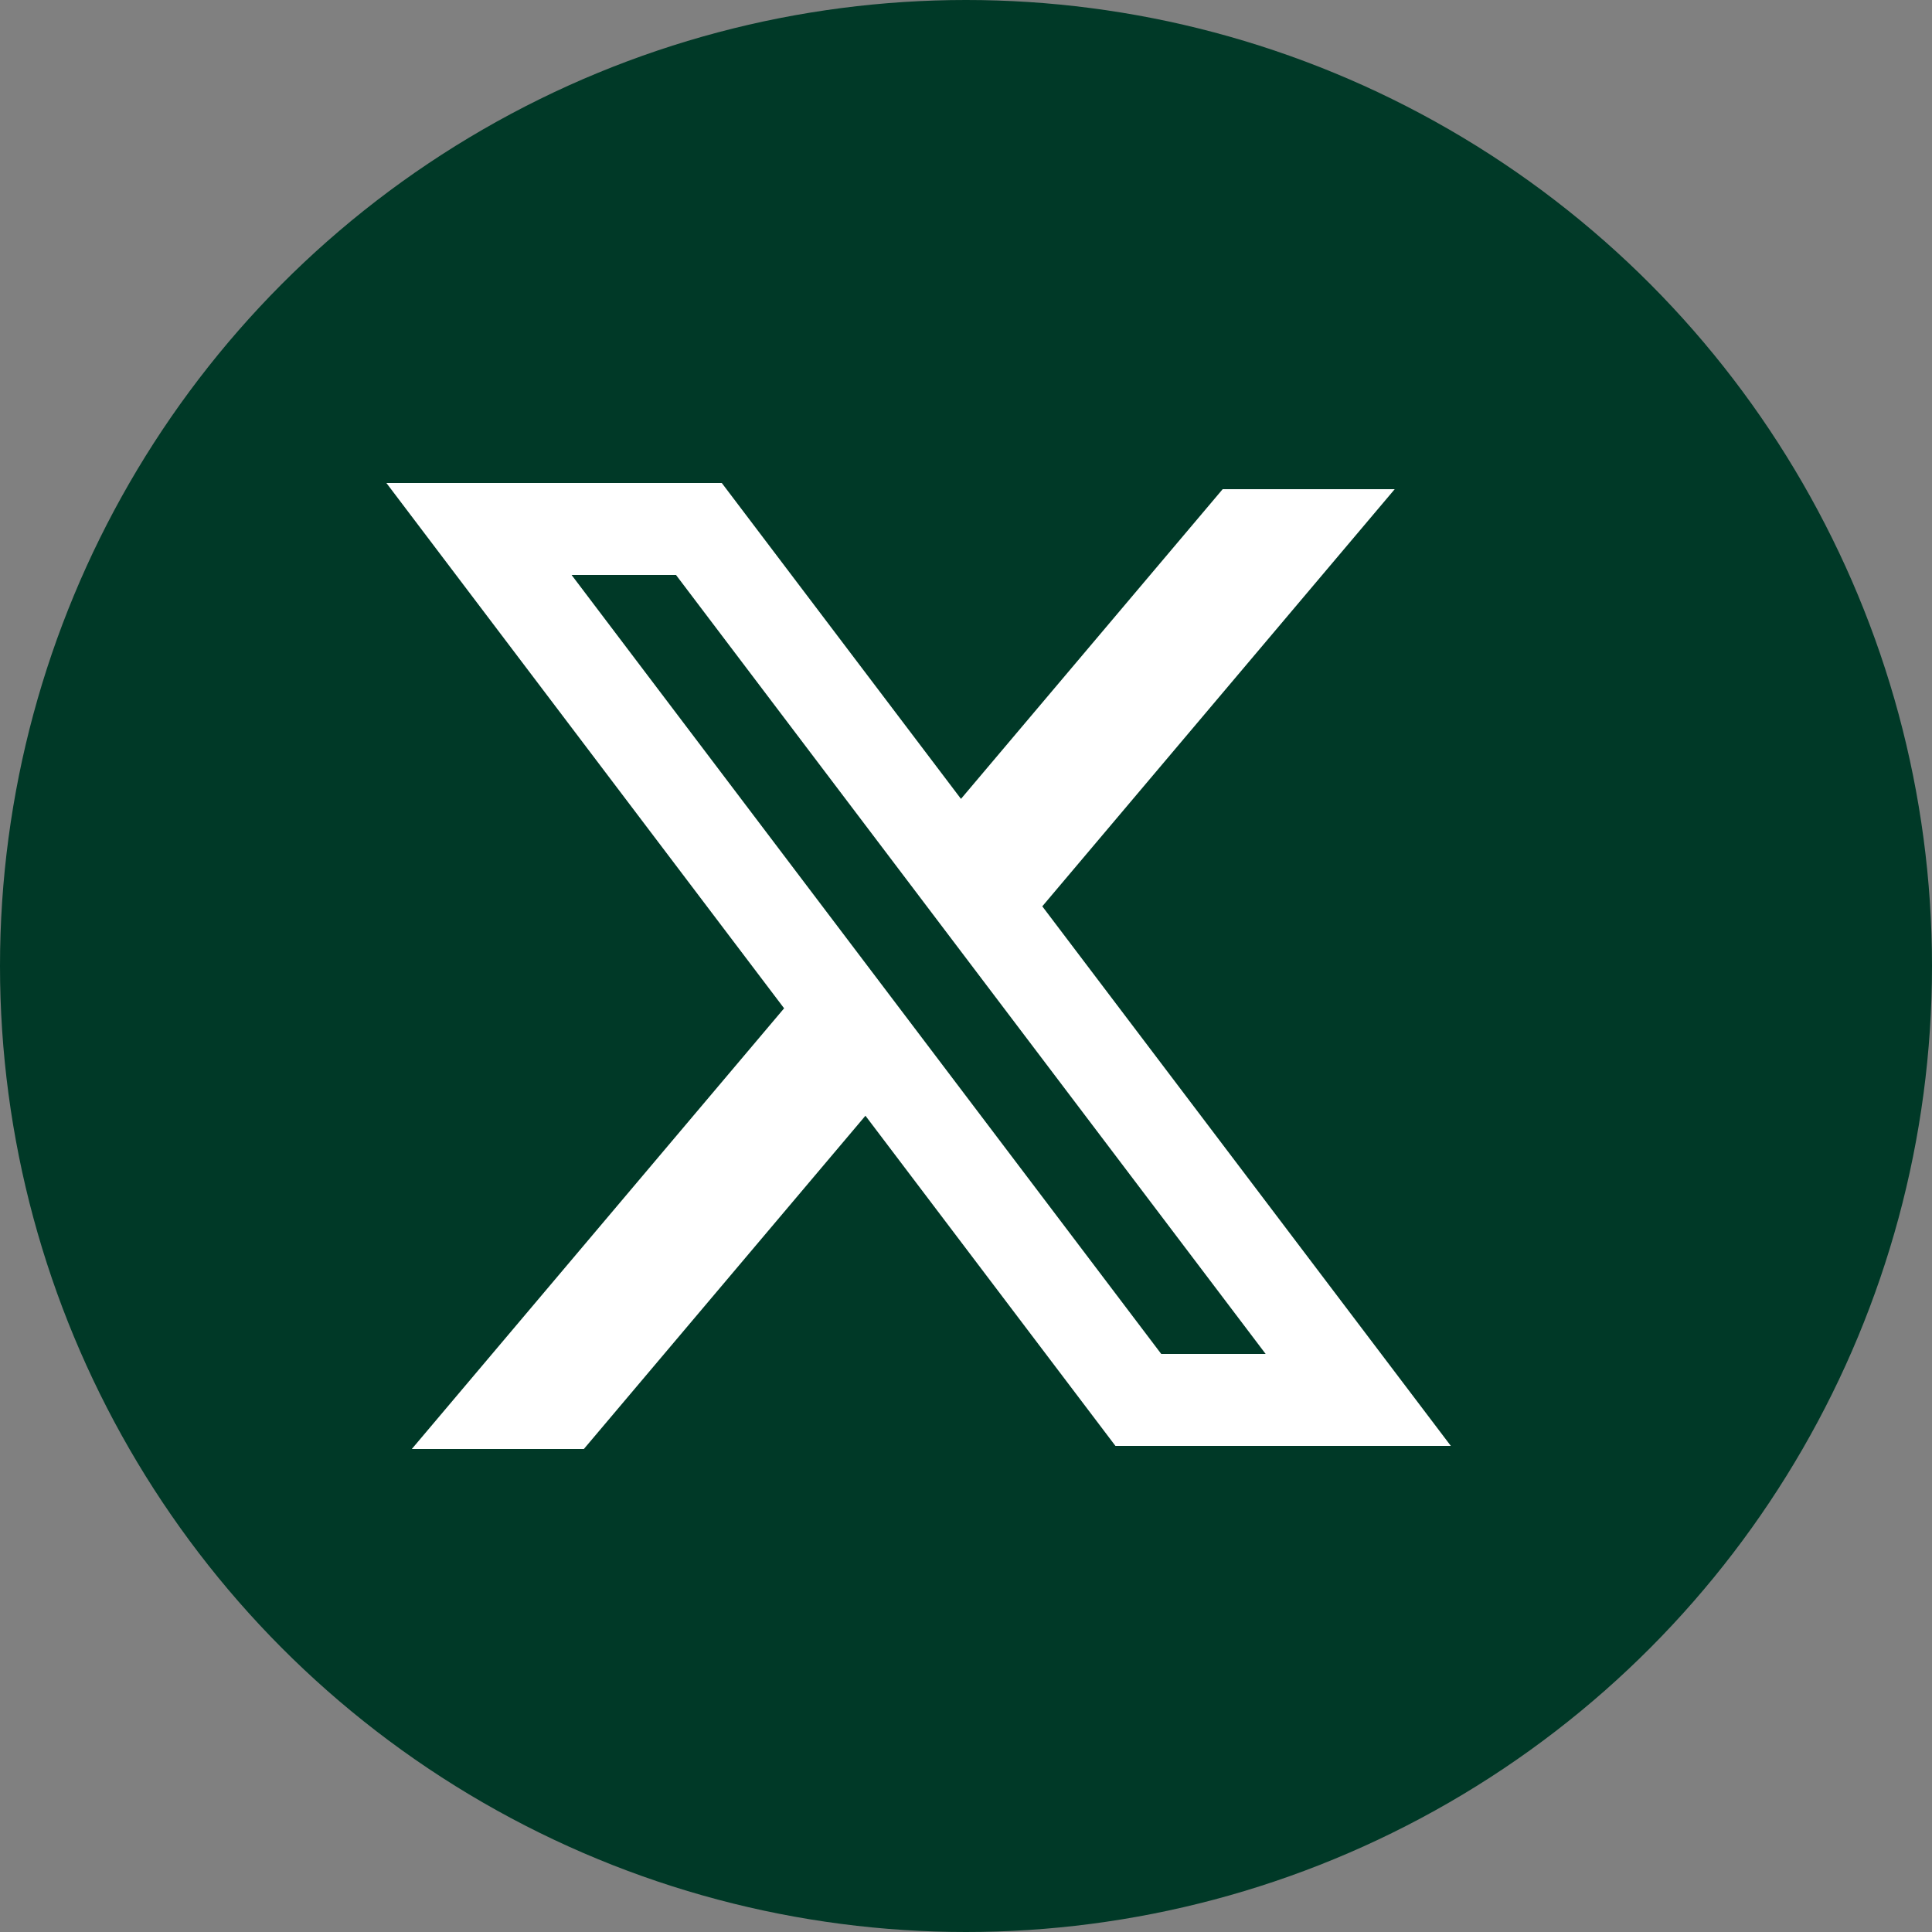
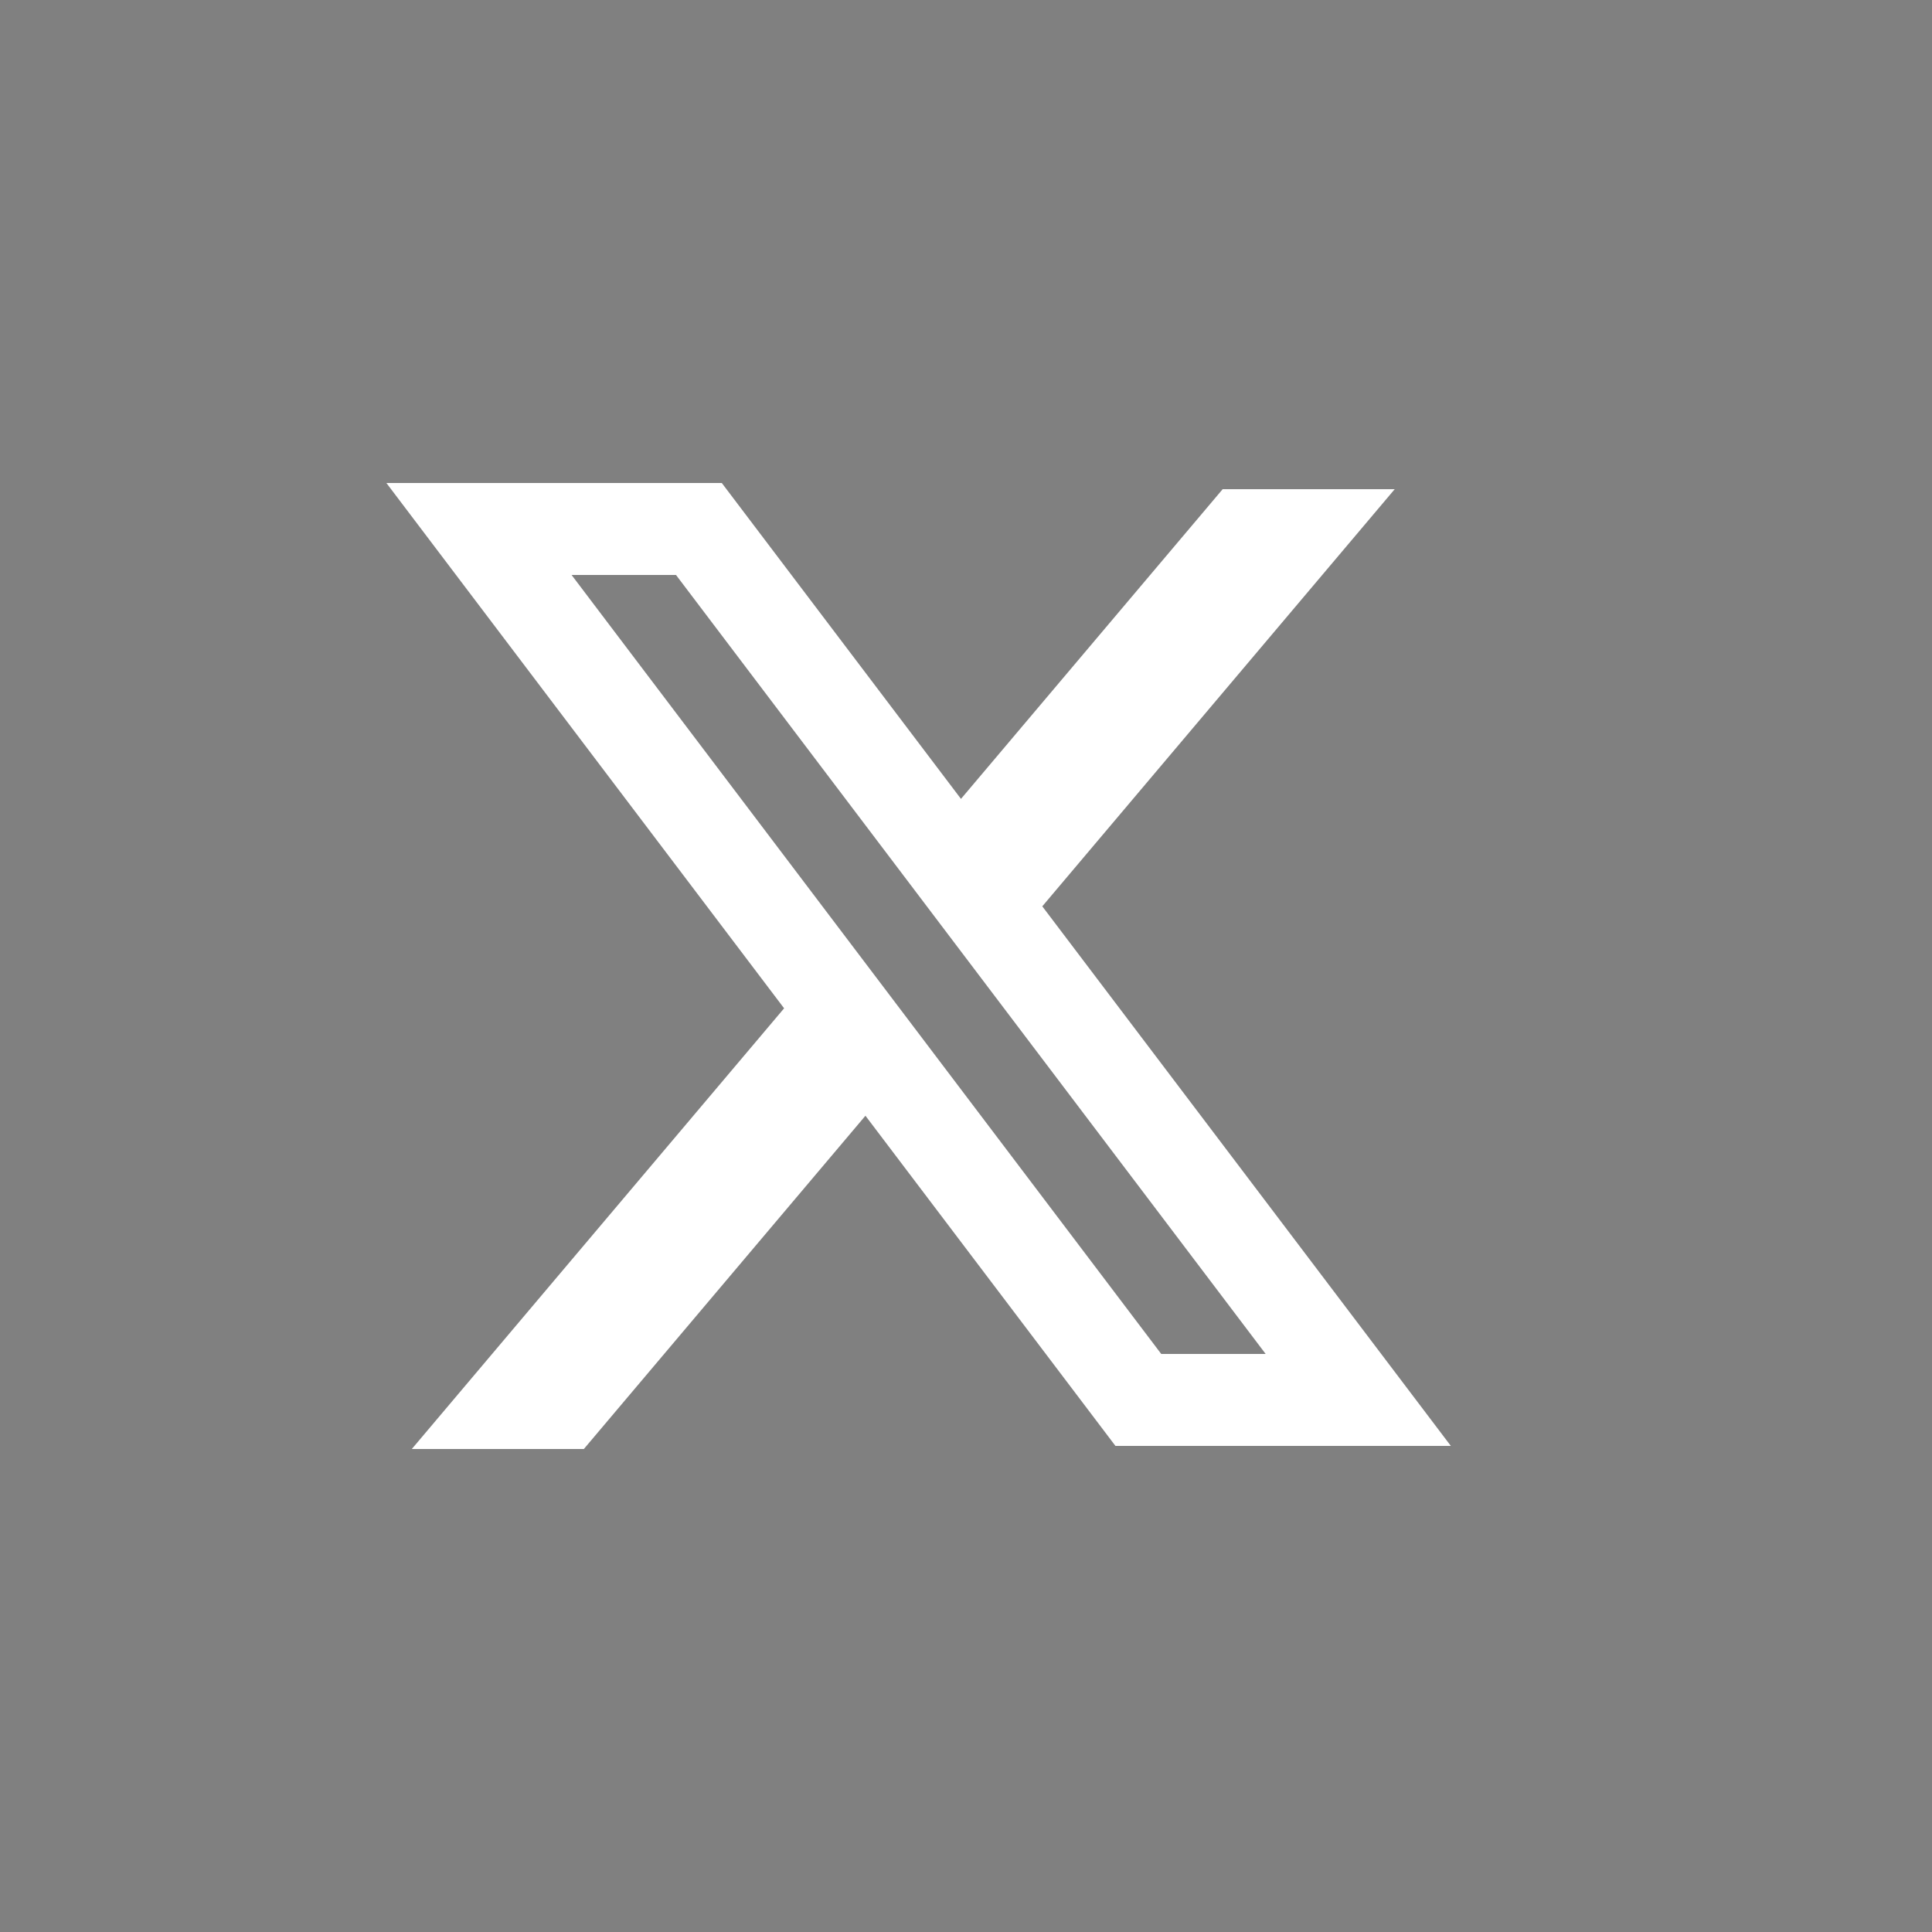
<svg xmlns="http://www.w3.org/2000/svg" width="20" height="20" viewBox="0 0 20 20" fill="none">
  <rect x="0" y="0" width="20" height="20" fill="#808080" stroke="none" />
-   <circle cx="10" cy="10" r="10" fill="#003927" />
  <path fill-rule="evenodd" clip-rule="evenodd" d="M7.472 5H4L8.117 10.438L4.263 15H6.044L8.959 11.55L11.547 14.968H15.019L10.782 9.372L10.79 9.382L14.438 5.064H12.657L9.948 8.27L7.472 5ZM5.917 5.952H6.998L13.102 14.016H12.021L5.917 5.952Z" fill="white" />
</svg>